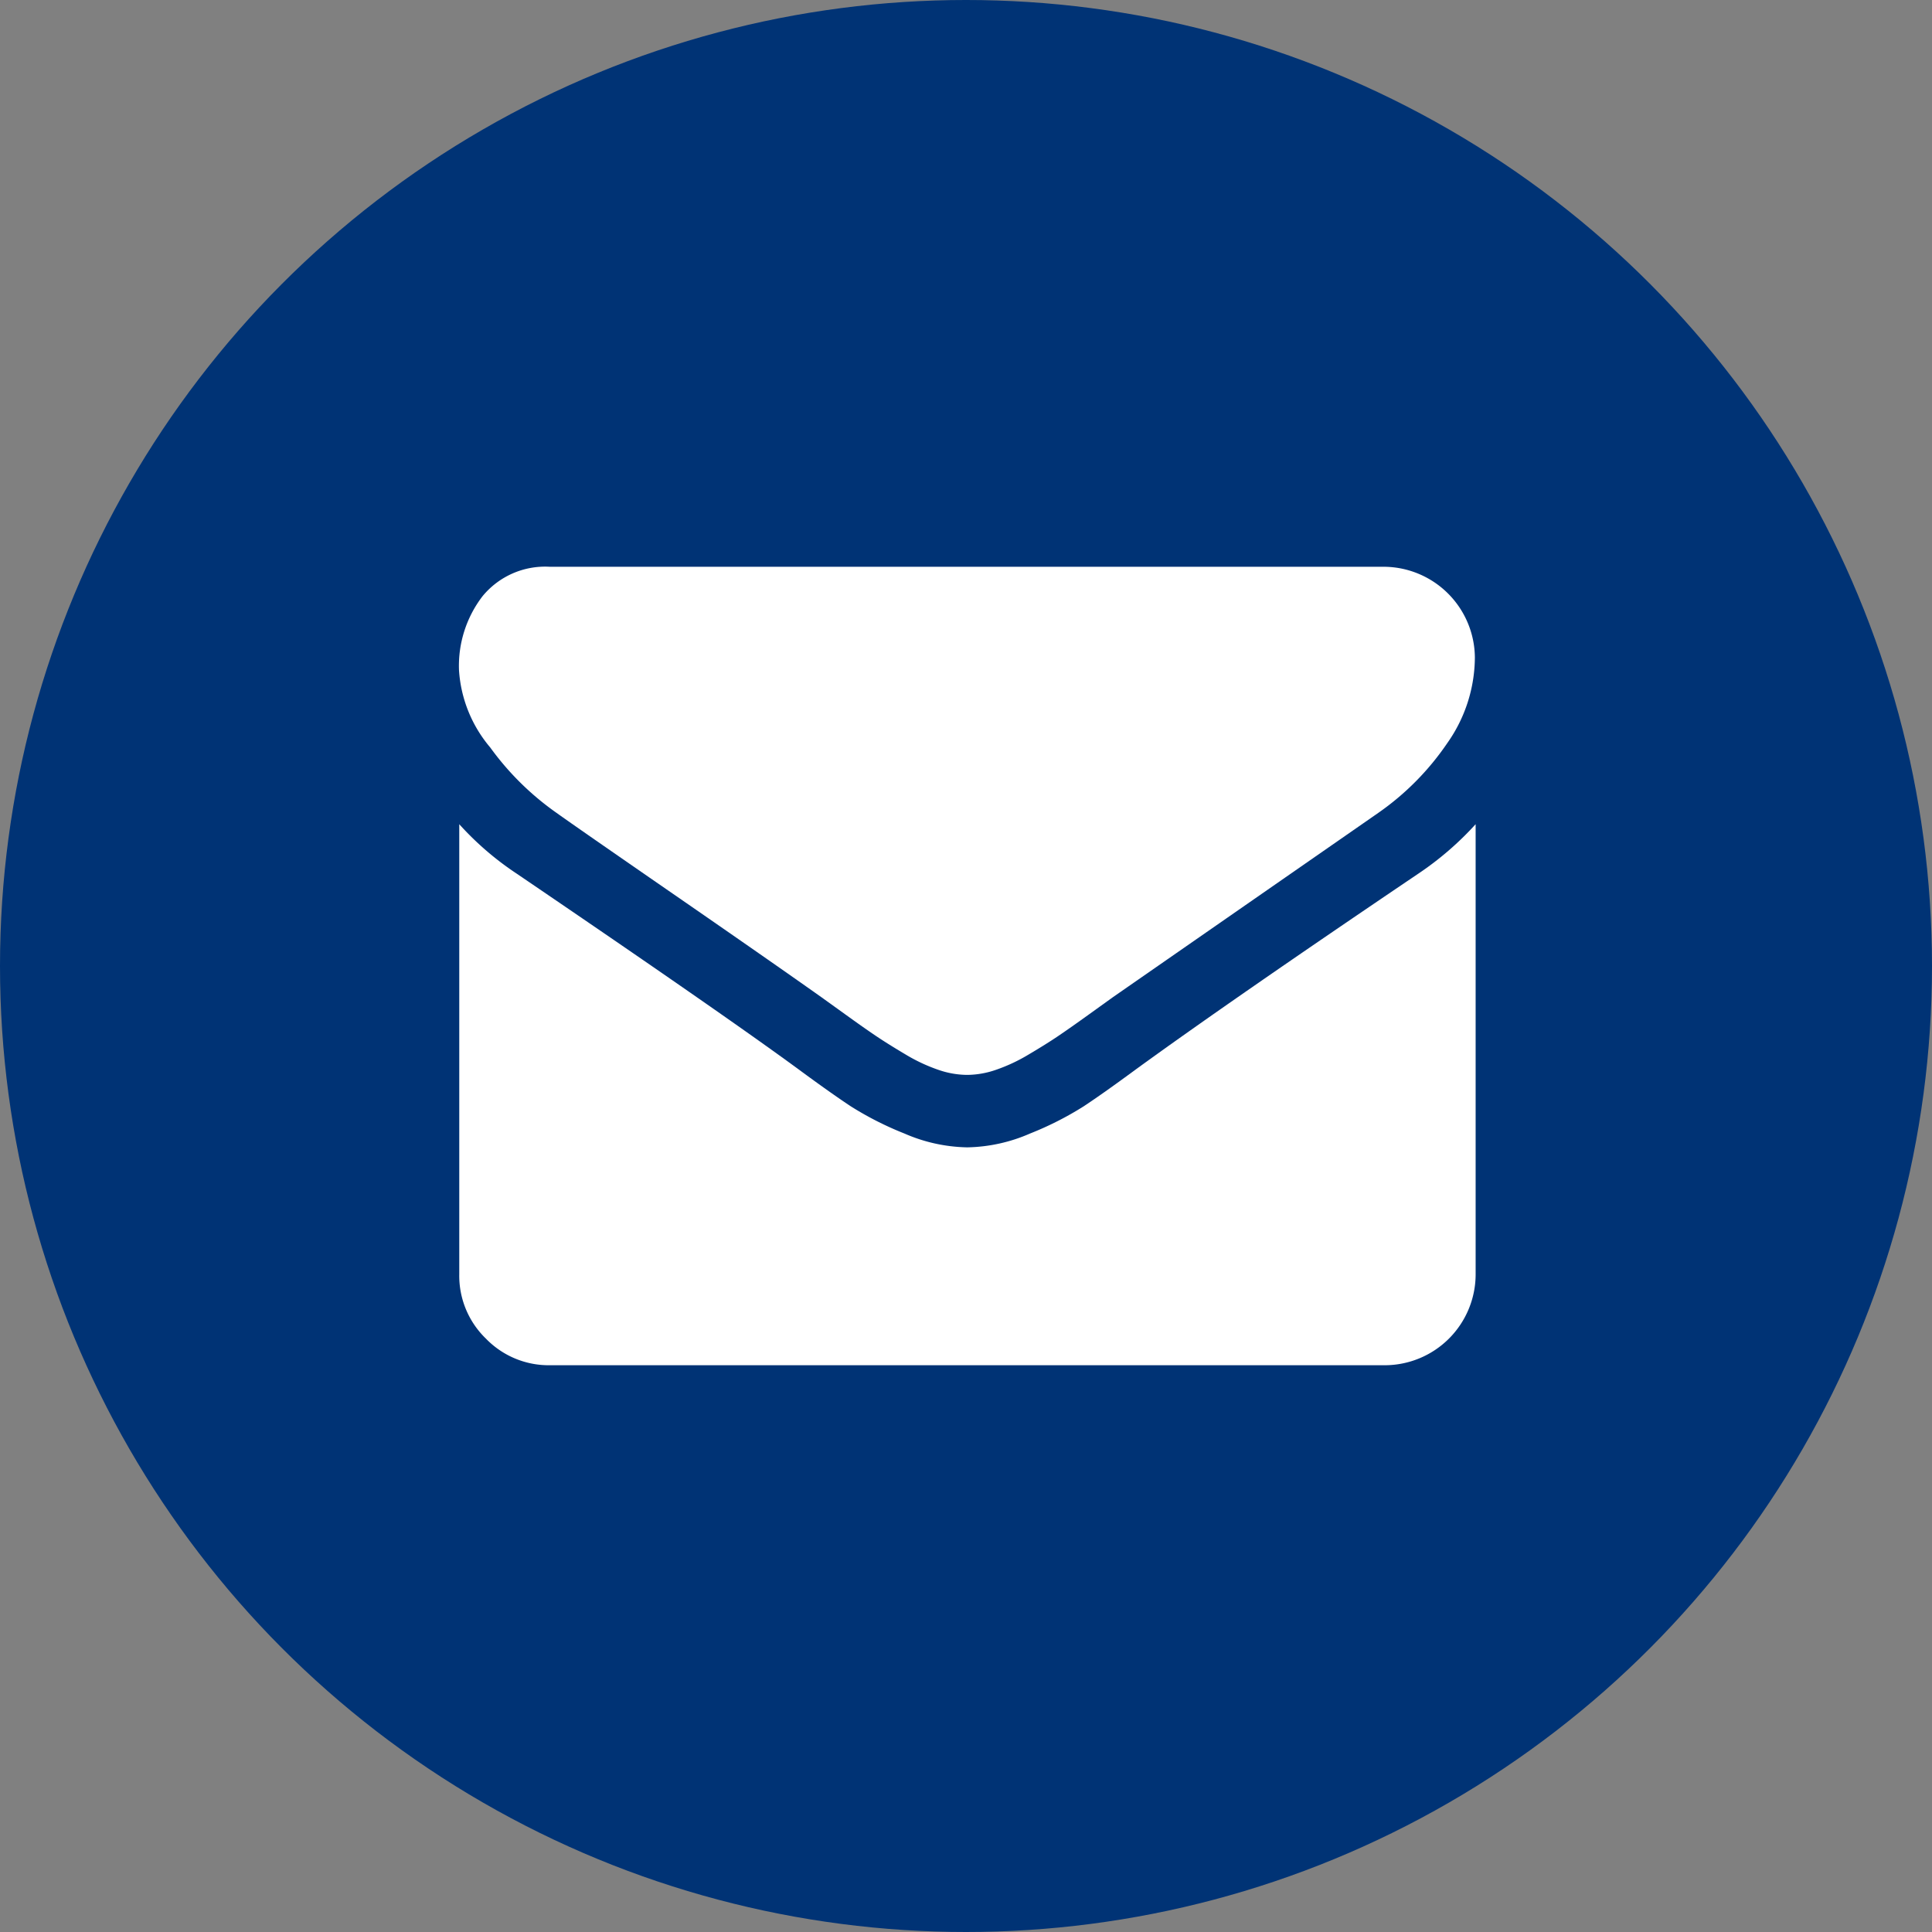
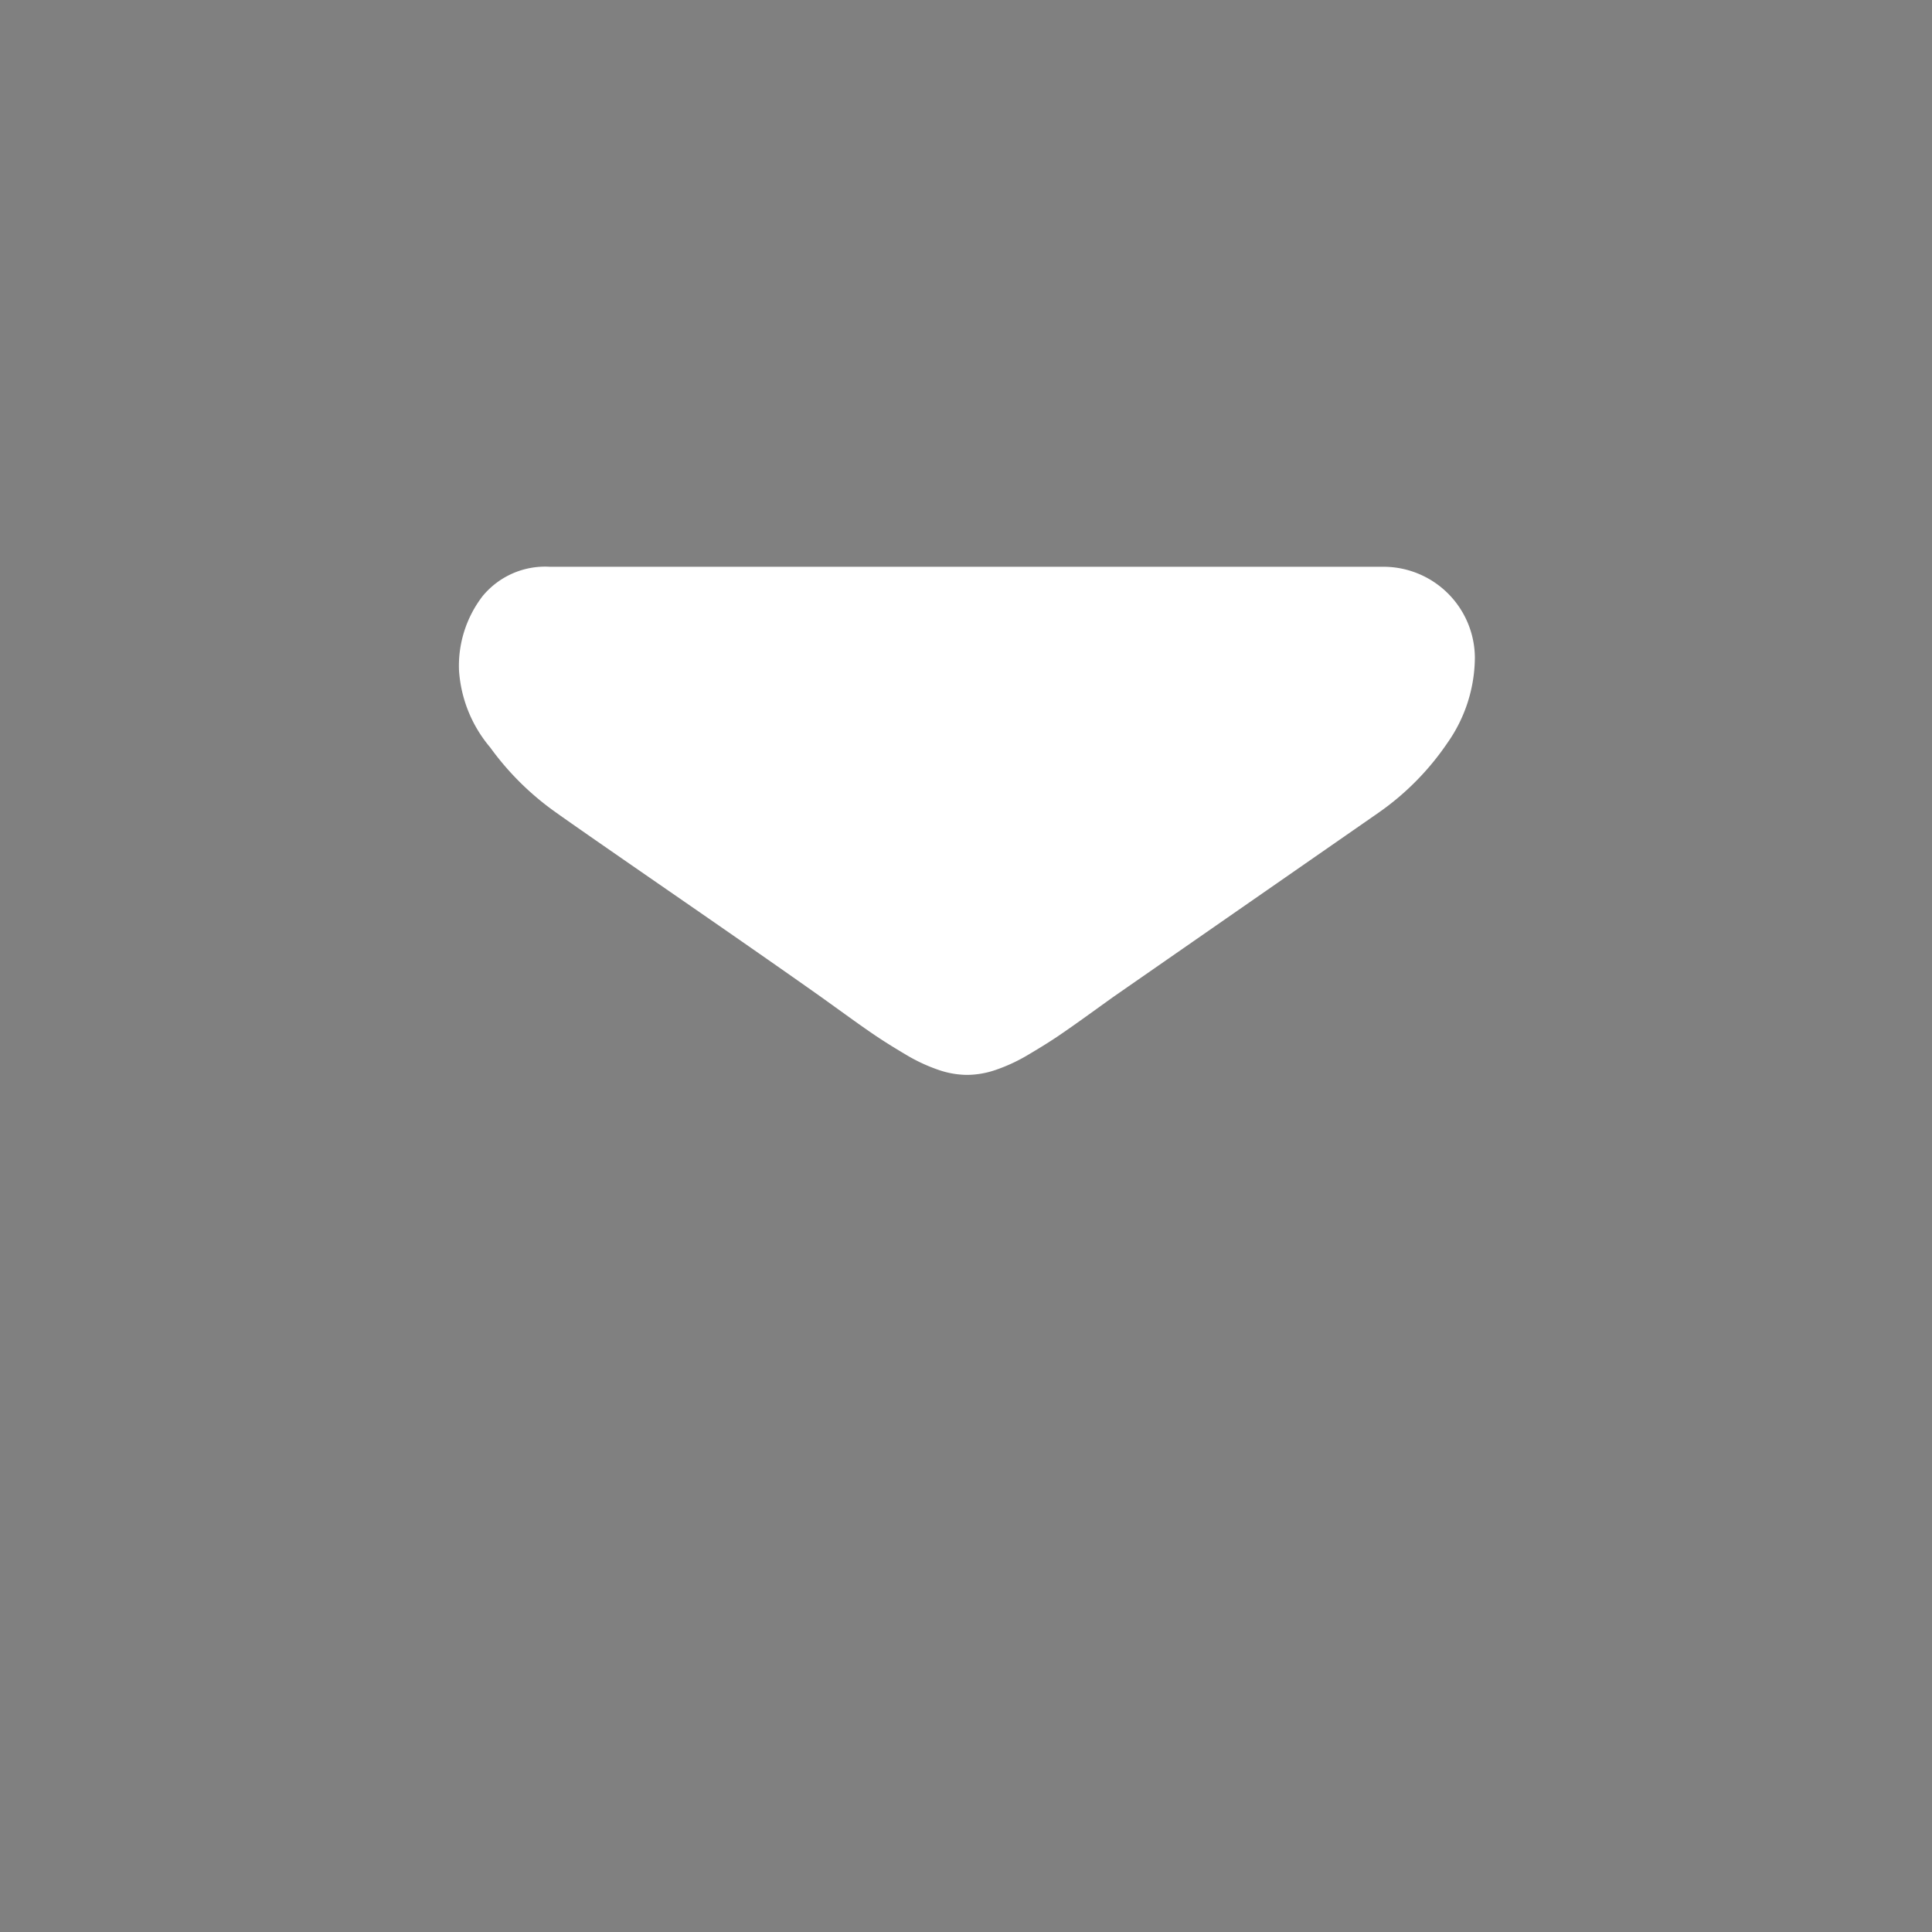
<svg xmlns="http://www.w3.org/2000/svg" width="28" height="28" viewBox="0 0 28 28">
  <rect x="0" y="0" width="28" height="28" fill="#808080" stroke="none" />
  <defs>
    <style>.b{fill:#fff}</style>
  </defs>
-   <circle cx="14" cy="14" r="14" fill="#003375" />
  <path class="b" d="M8.066 11.781q.279.2 1.685 1.171t2.153 1.5l.349.251q.267.193.444.312t.427.267a2.48 2.48 0 00.473.222 1.3 1.3 0 00.411.074h.017a1.3 1.3 0 00.411-.074 2.482 2.482 0 00.473-.222q.251-.148.427-.267t.444-.312l.349-.251 3.846-2.671a3.9 3.9 0 001-1.011 2.17 2.17 0 00.4-1.241 1.326 1.326 0 00-1.315-1.315H7.967a1.174 1.174 0 00-.974.427 1.659 1.659 0 00-.341 1.069 1.92 1.92 0 00.452 1.122 4.08 4.08 0 00.962.949z" />
-   <path class="b" d="M20.558 12.66q-2.7 1.824-4.093 2.836-.468.345-.76.538a4.692 4.692 0 01-.777.394 2.365 2.365 0 01-.9.2h-.02a2.366 2.366 0 01-.9-.2 4.694 4.694 0 01-.777-.394q-.292-.193-.76-.538-1.11-.814-4.085-2.836a4.354 4.354 0 01-.83-.715v6.526a1.266 1.266 0 00.386.929 1.266 1.266 0 00.929.386h12.1a1.319 1.319 0 001.315-1.315v-6.526a4.533 4.533 0 01-.828.715z" />
</svg>